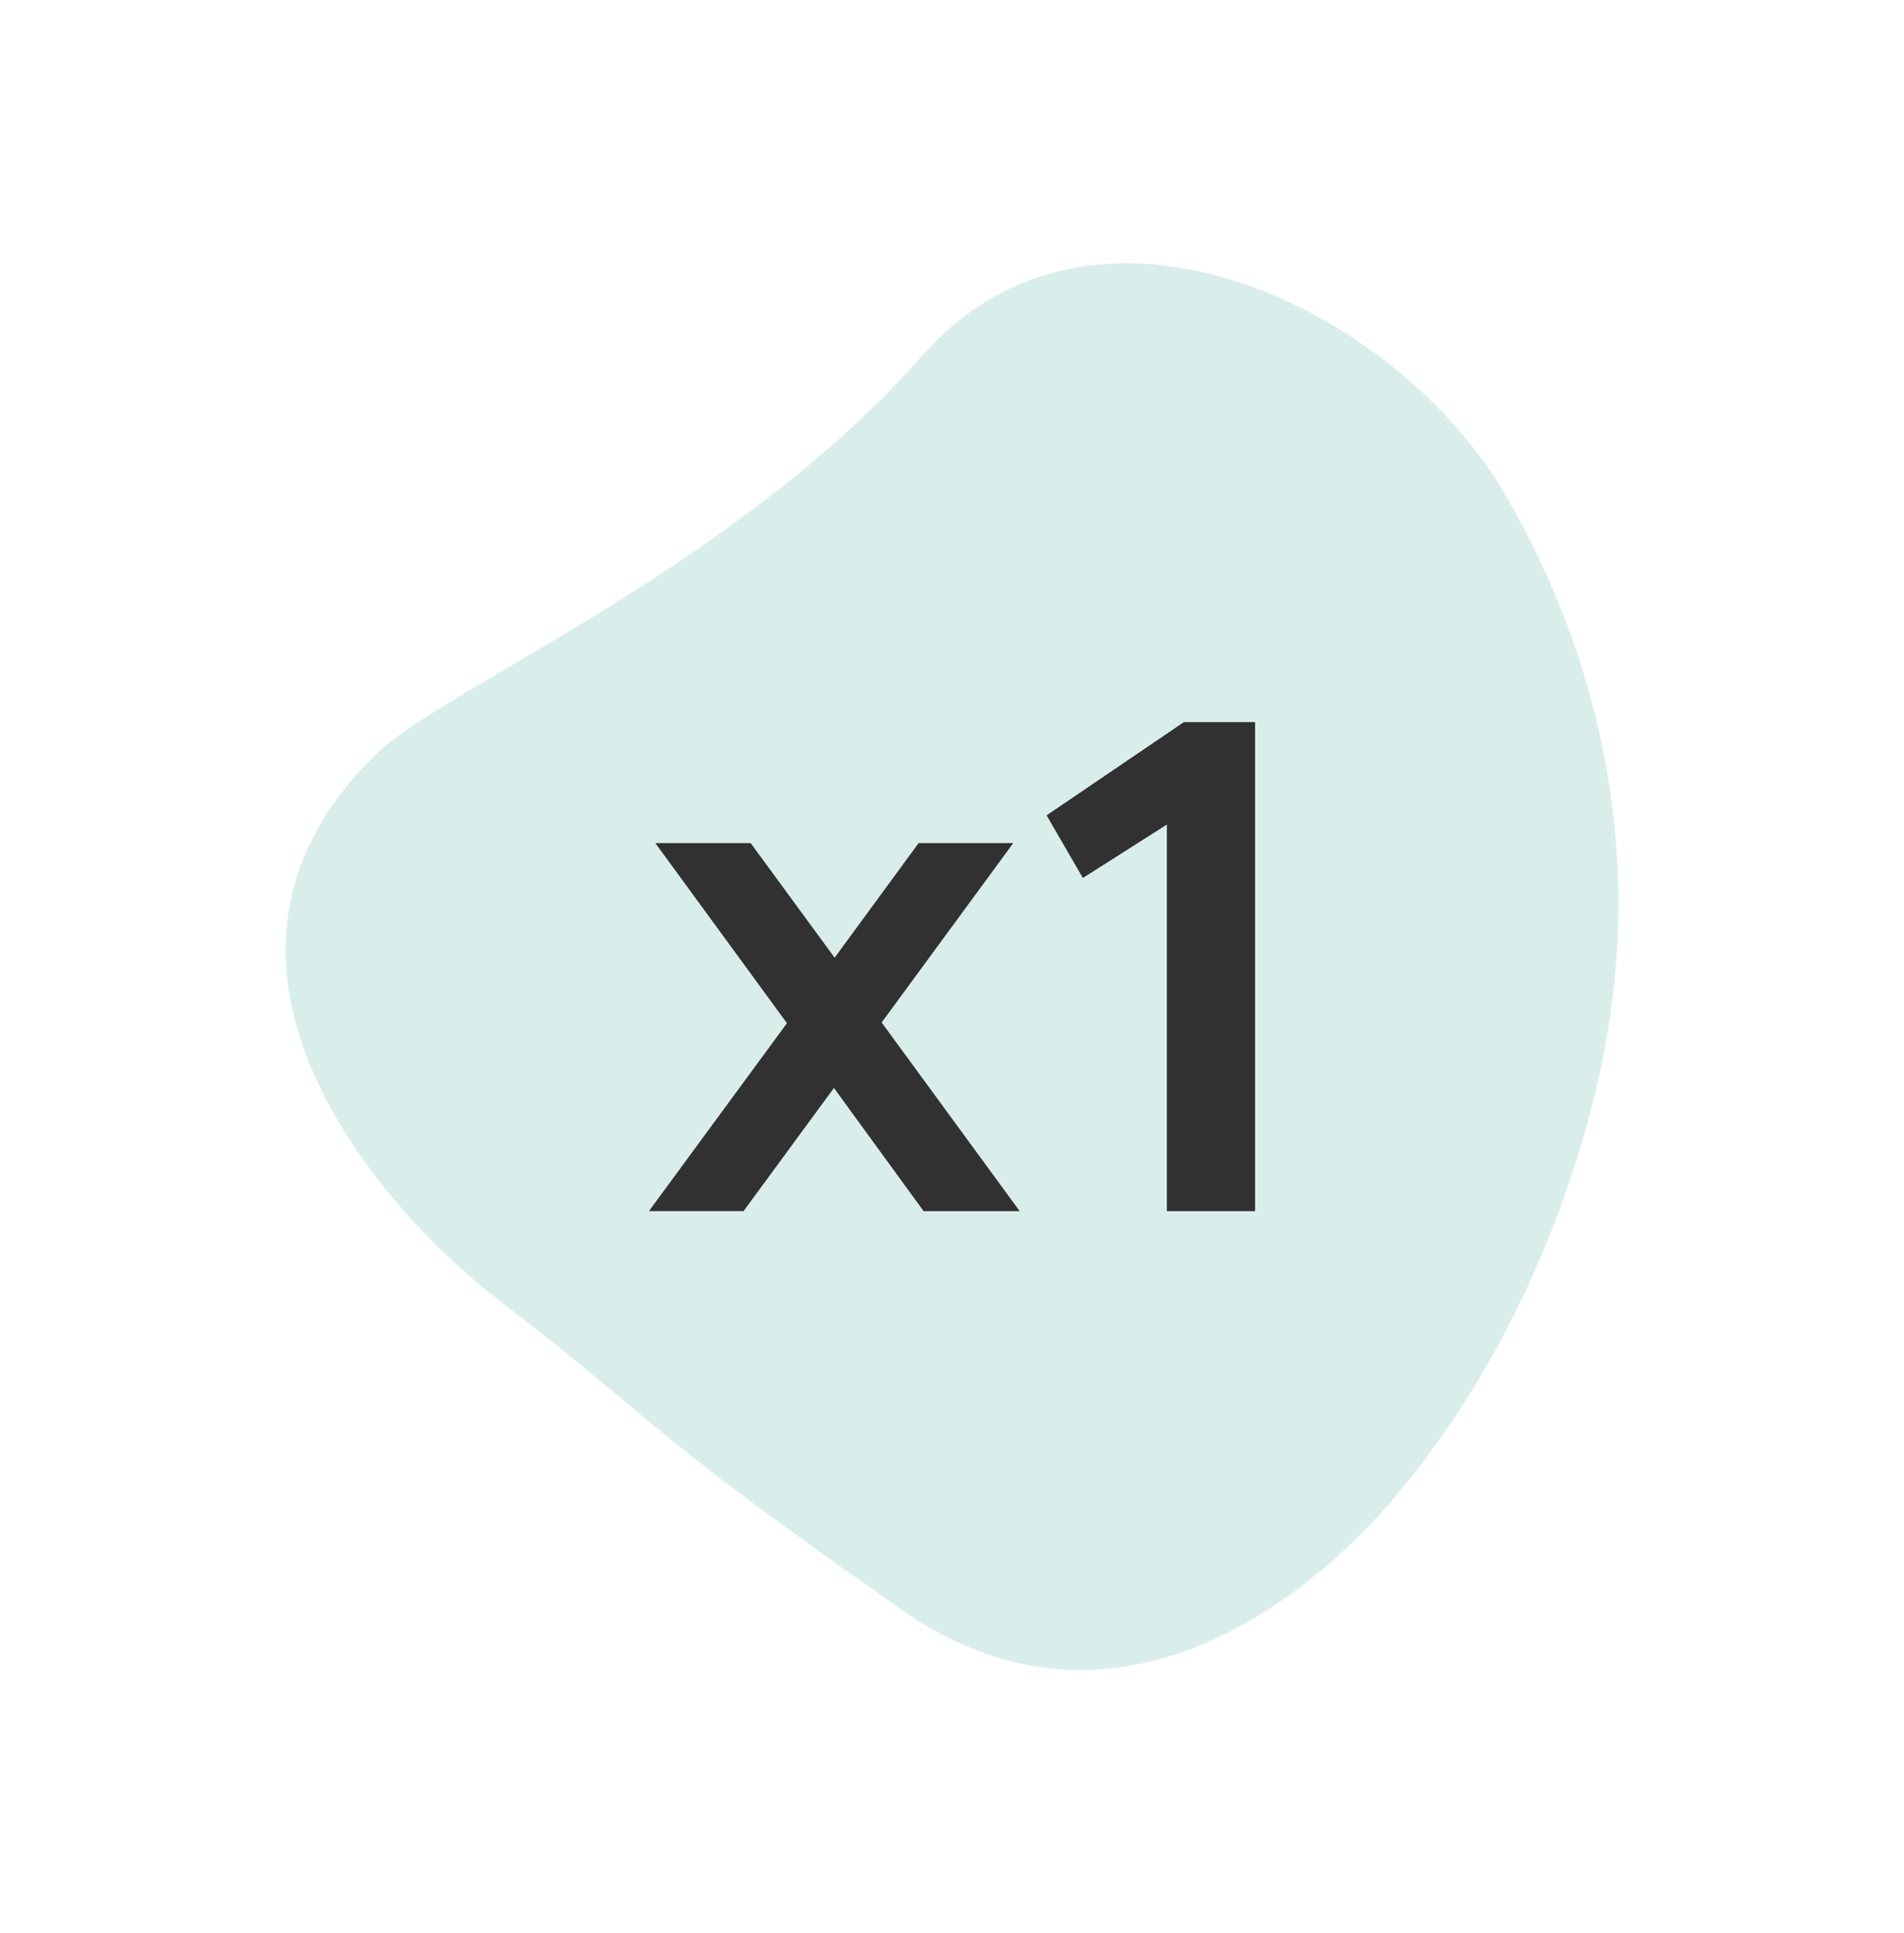
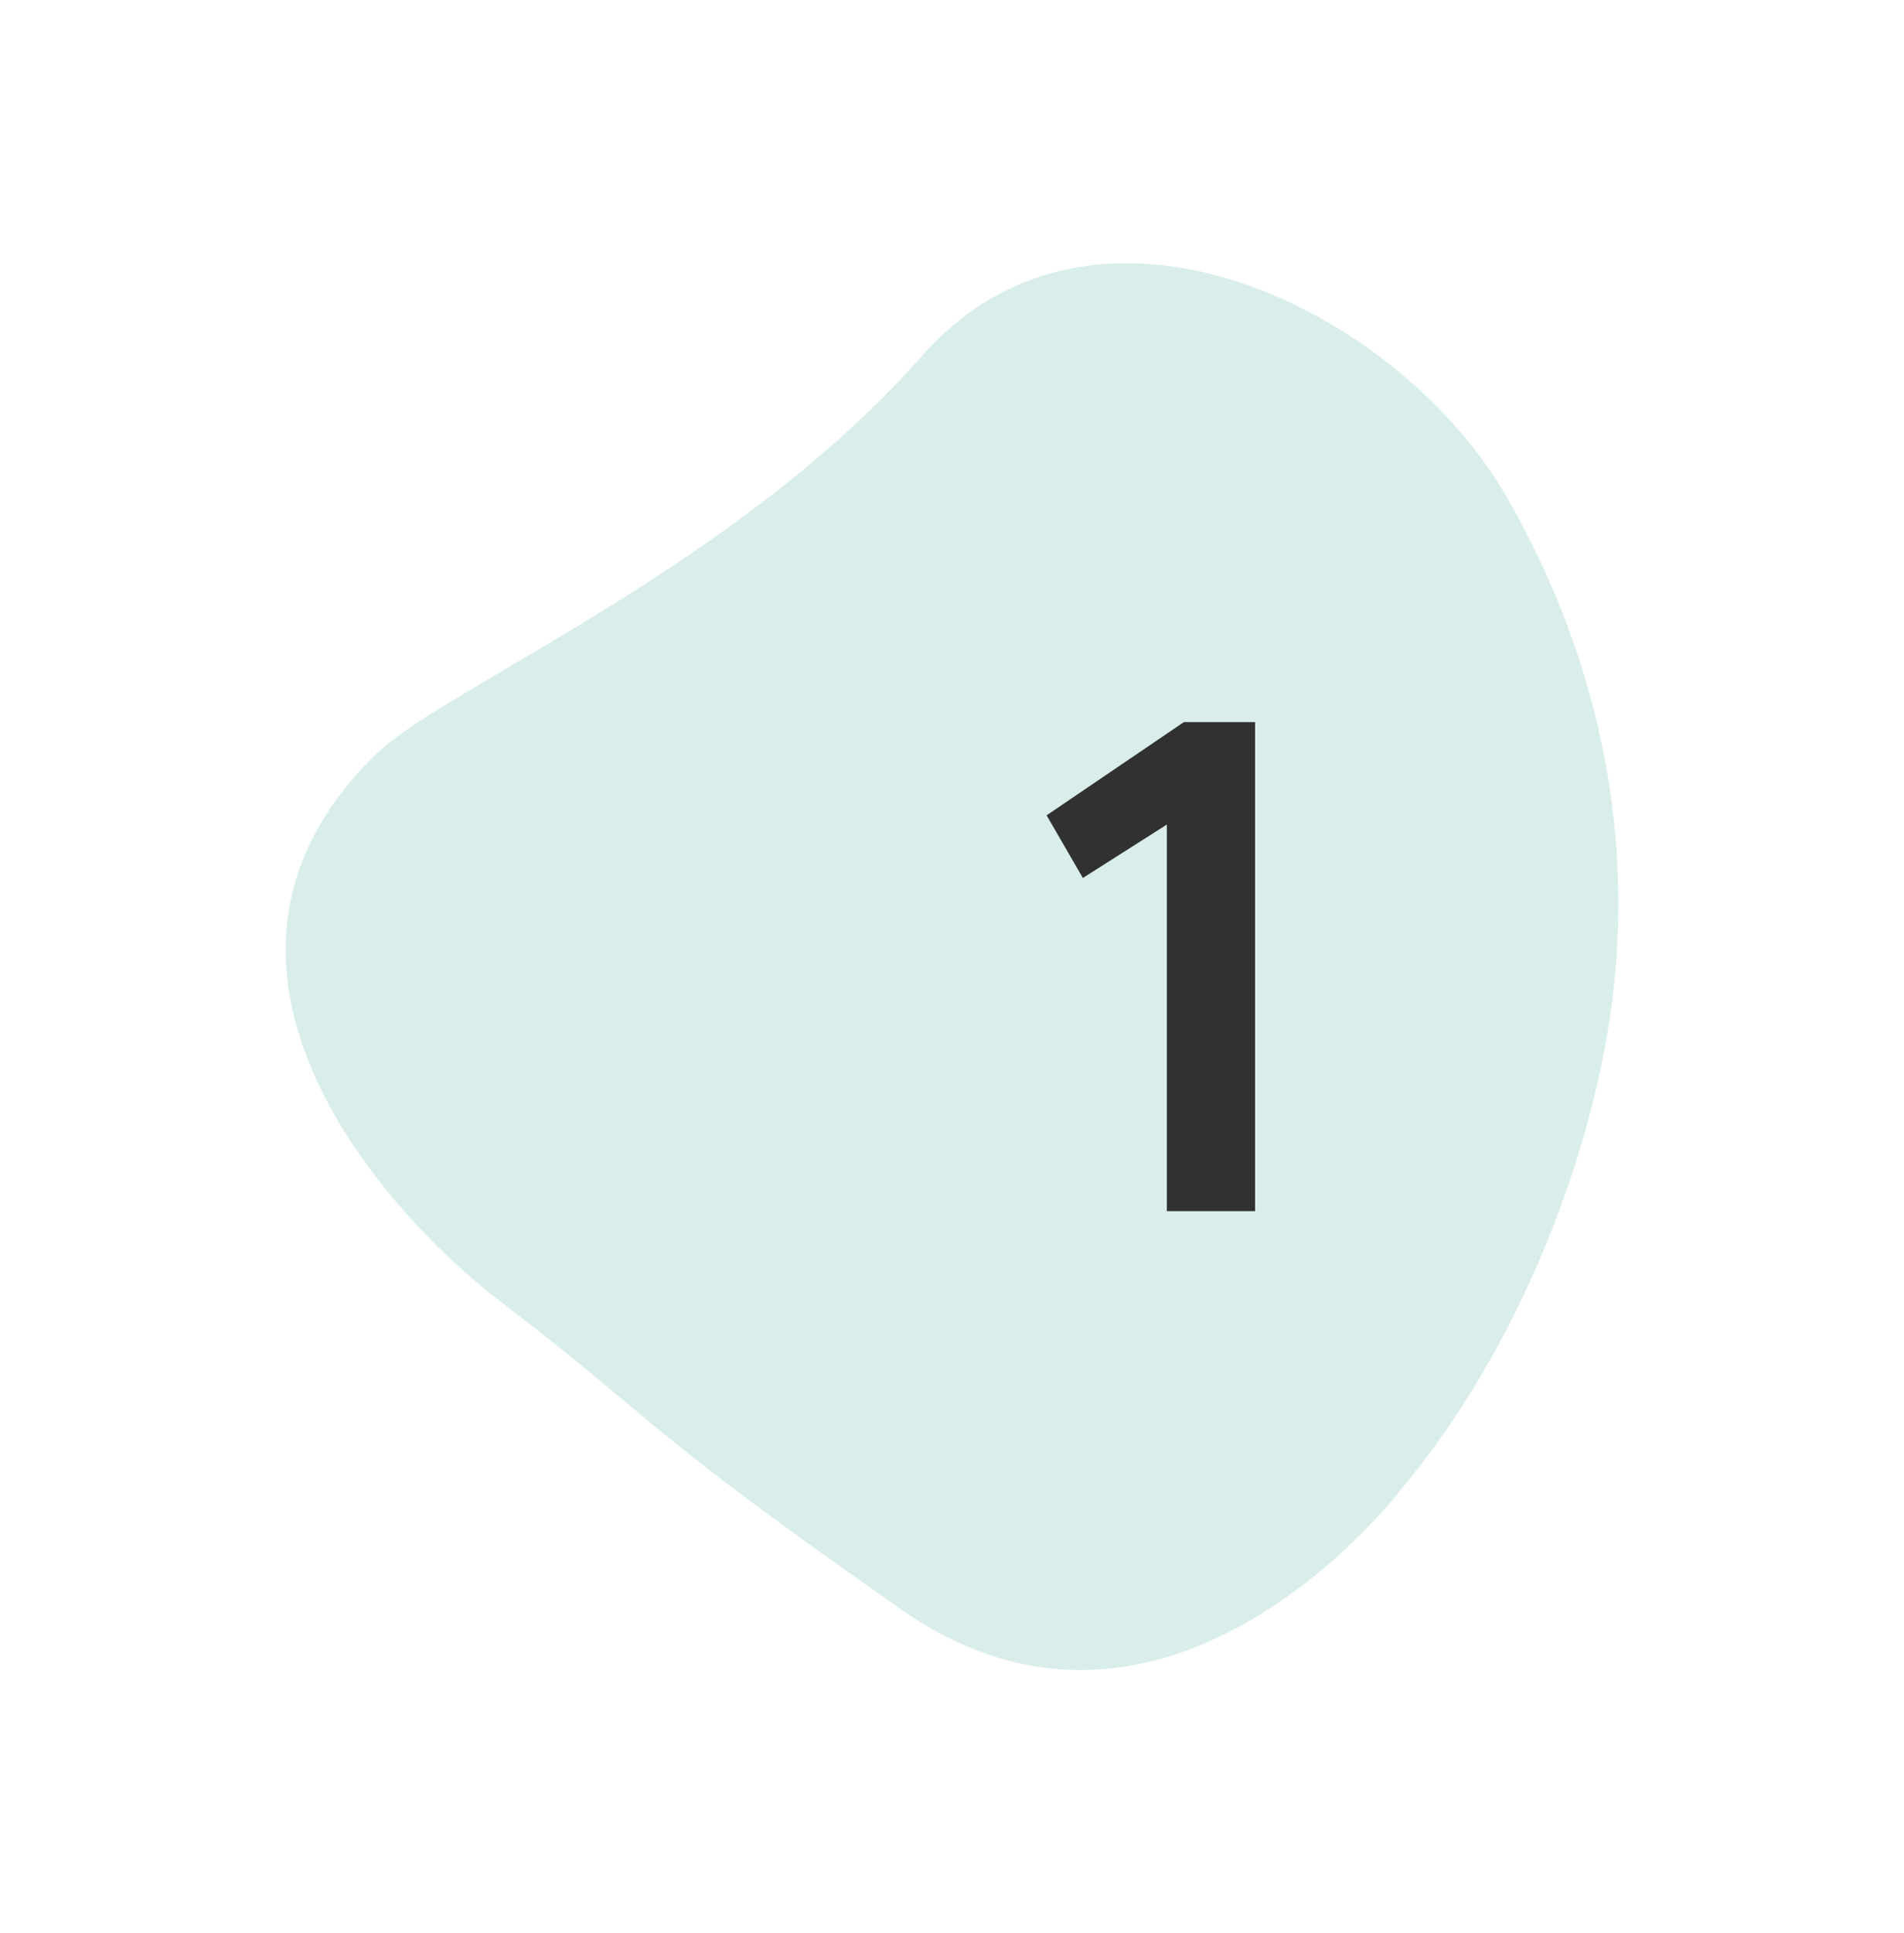
<svg xmlns="http://www.w3.org/2000/svg" id="Layer_1" version="1.1" viewBox="0 0 67 68">
  <path d="M13.296,26.469c2.377-2.283,12.618-6.532,19.152-13.956,6.071-6.898,16.748-1.679,20.576,4.977,3.433,5.968,4.745,12.763,3.411,19.561-1.047,5.346-3.563,11.048-7.064,15.25,0,0-8.194,10.94-17.668,4.306-9.388-6.573-8.29-6.384-14.105-10.838-4.386-3.361-11.877-12.025-4.306-19.3,0,0,.004,0,.004,0Z" fill="#d9eeea" />
  <g>
-     <path d="M32.5,42.6l-3.155-4.332-3.18,4.332h-3.33l4.857-6.61-4.632-6.335h3.355l2.955,4.031,2.955-4.031h3.331l-4.632,6.31,4.858,6.636h-3.382,0Z" fill="#313132" />
    <path d="M41.06,29.004l-2.955,1.878-1.276-2.203,4.832-3.28h2.504v17.202h-3.104v-13.597h-.001Z" fill="#313132" />
  </g>
</svg>